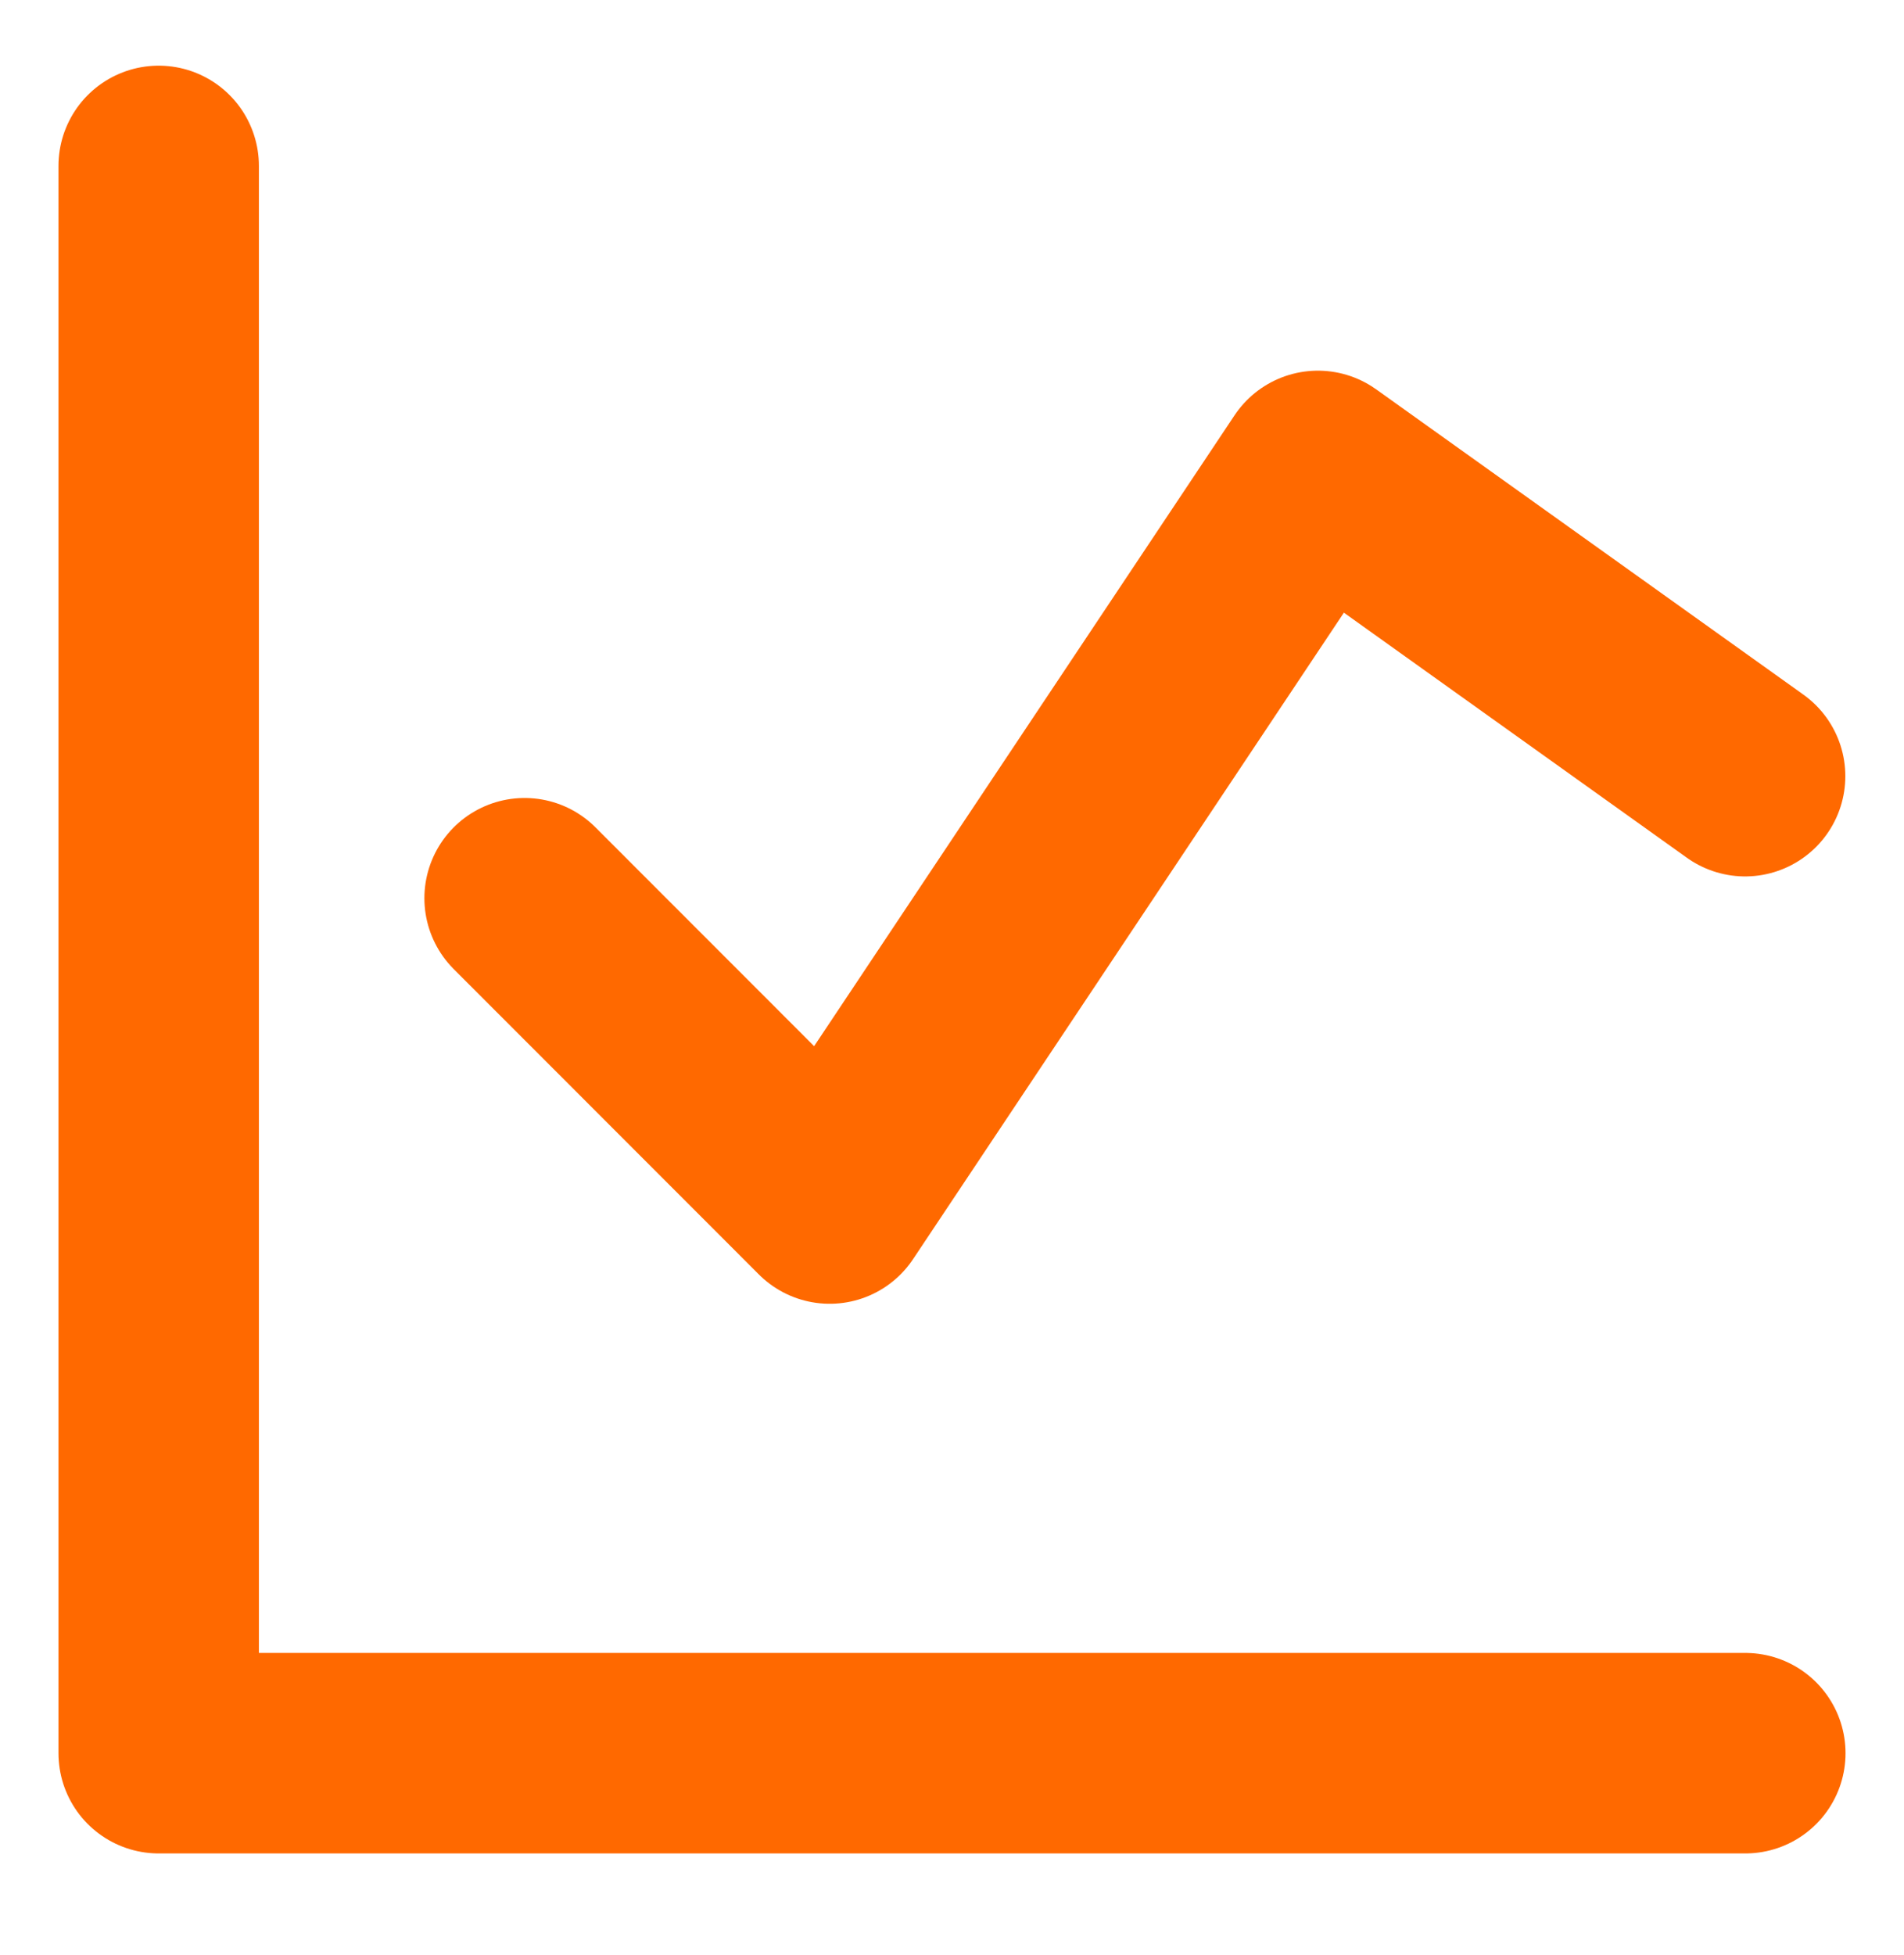
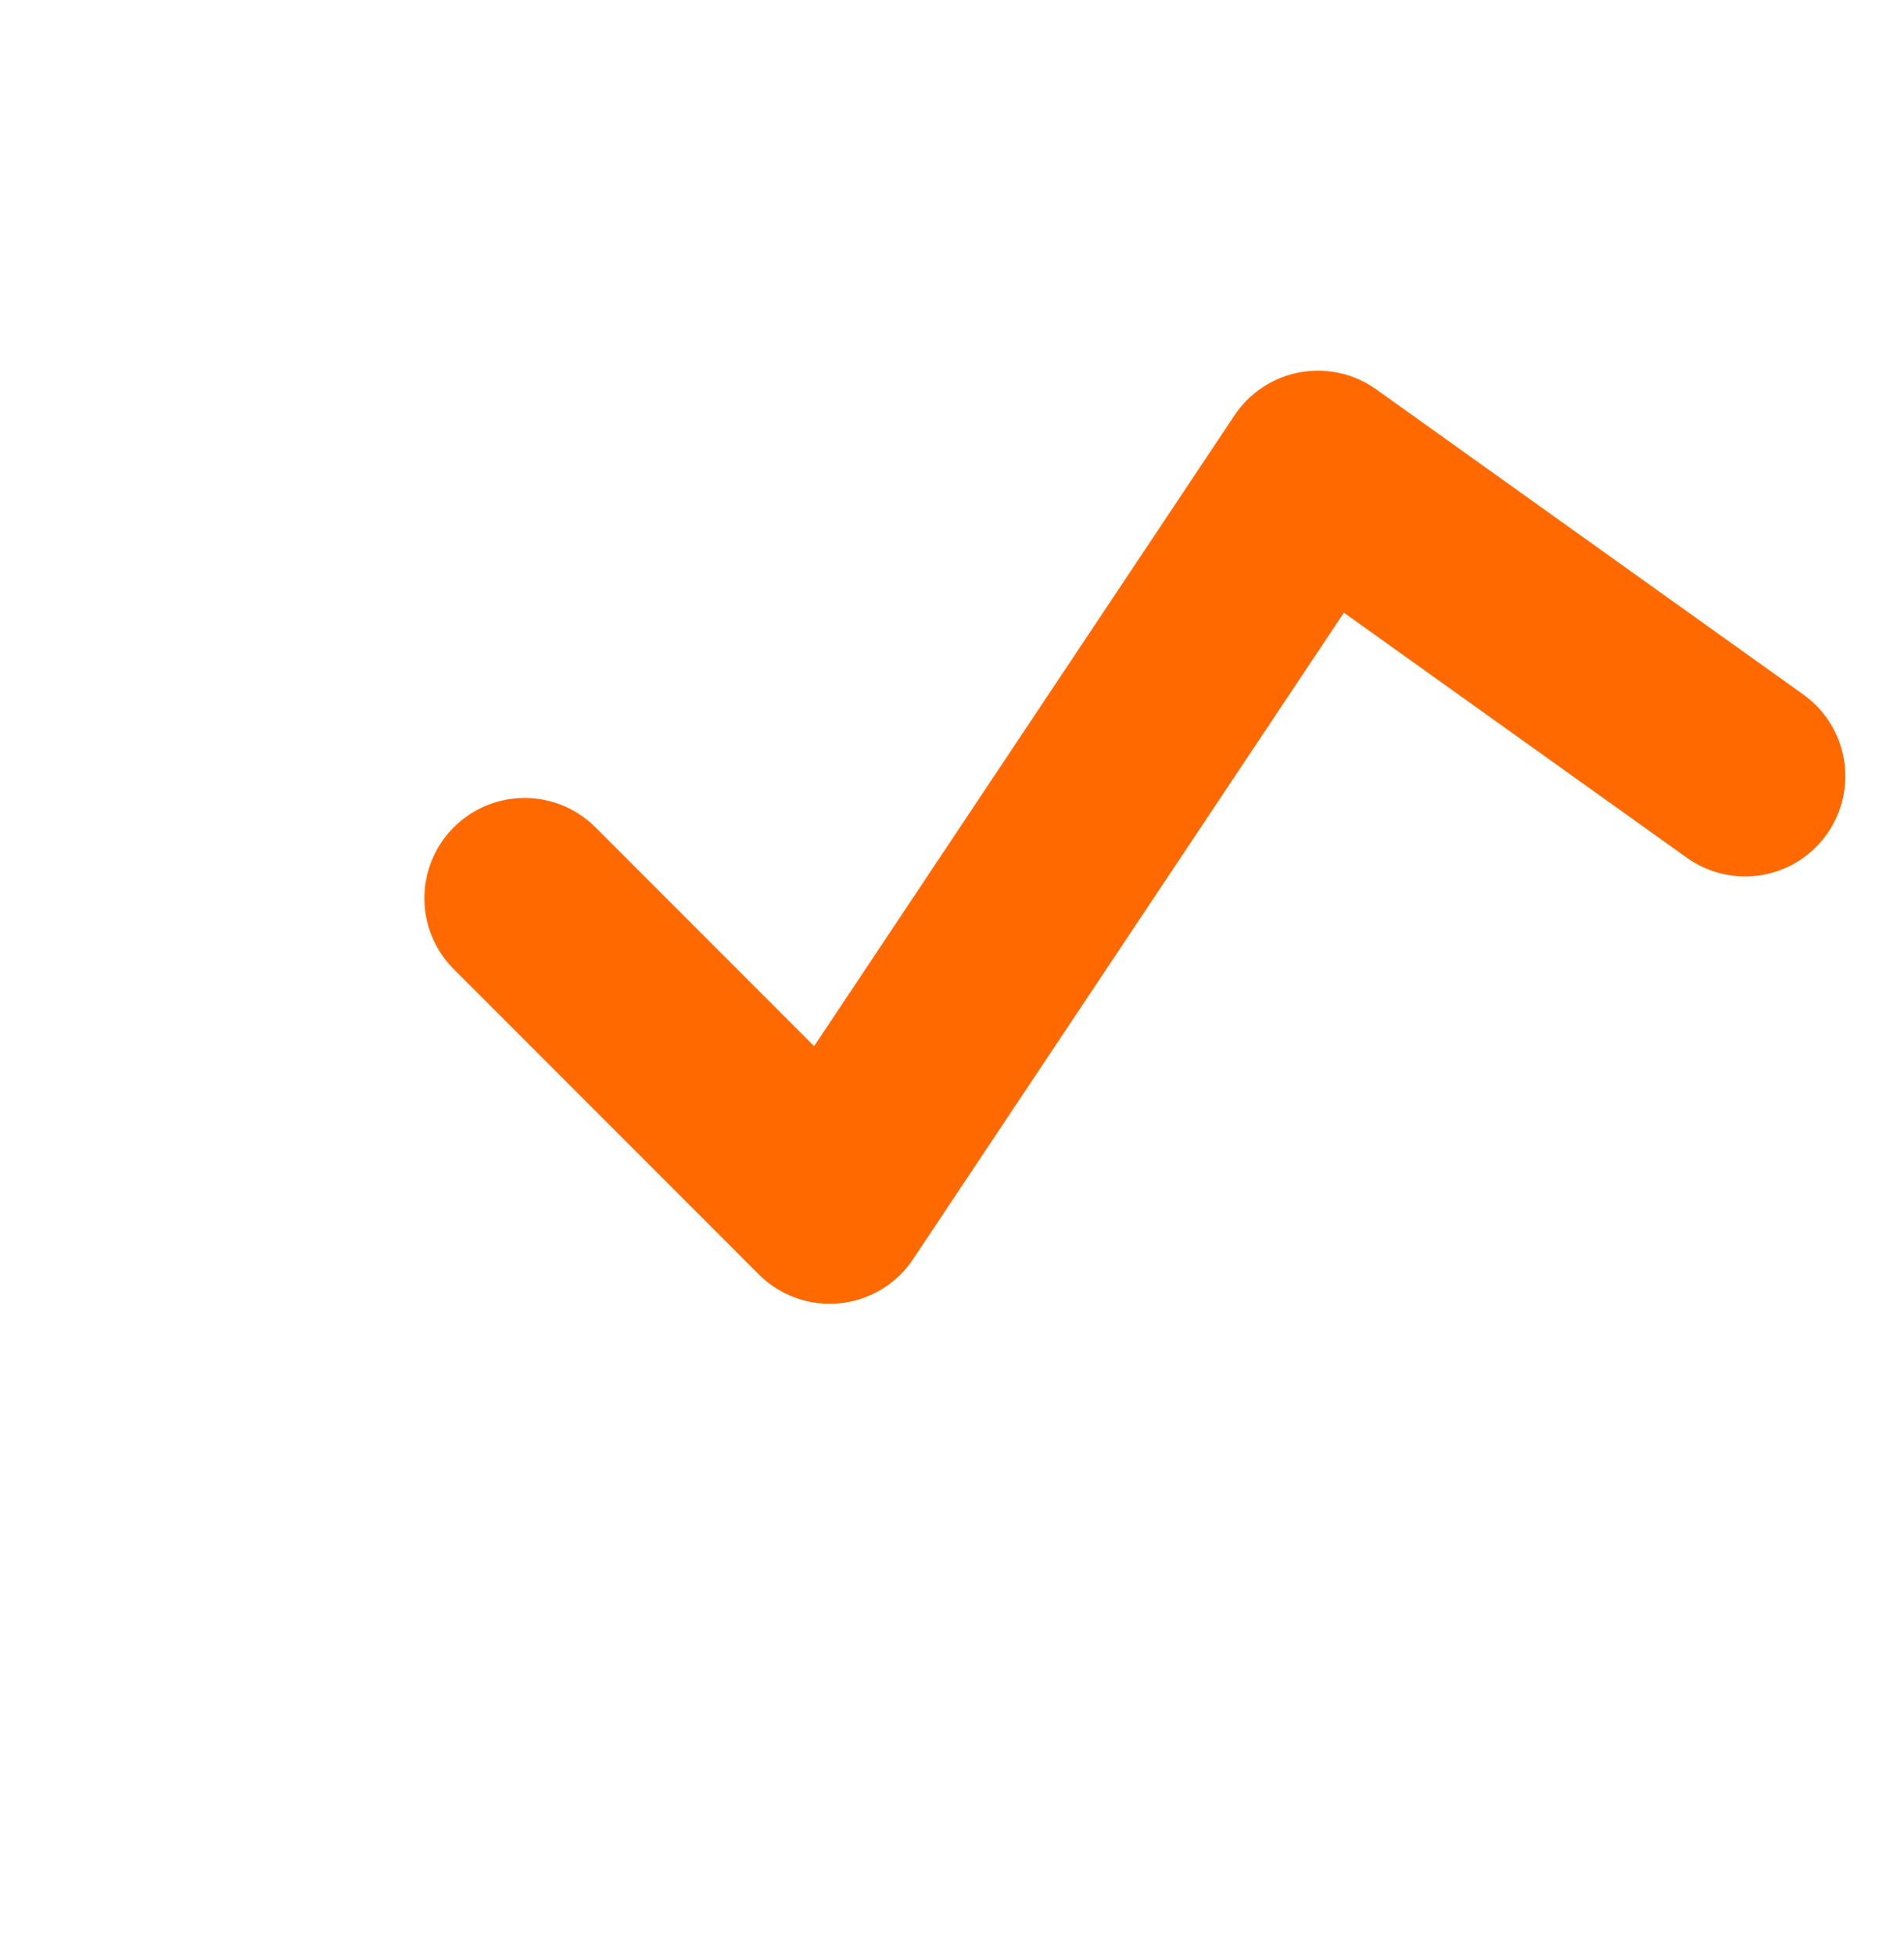
<svg xmlns="http://www.w3.org/2000/svg" width="38" height="39" viewBox="0 0 38 39" fill="none">
-   <path d="M3.167 3.31V34.977H34.833" stroke="#FF6900" stroke-width="4" stroke-linecap="round" stroke-linejoin="round" />
  <path d="M10.47 17.92L16.559 24.011L26.303 9.395L34.829 15.485" stroke="#FF6900" stroke-width="4" stroke-linecap="round" stroke-linejoin="round" />
</svg>